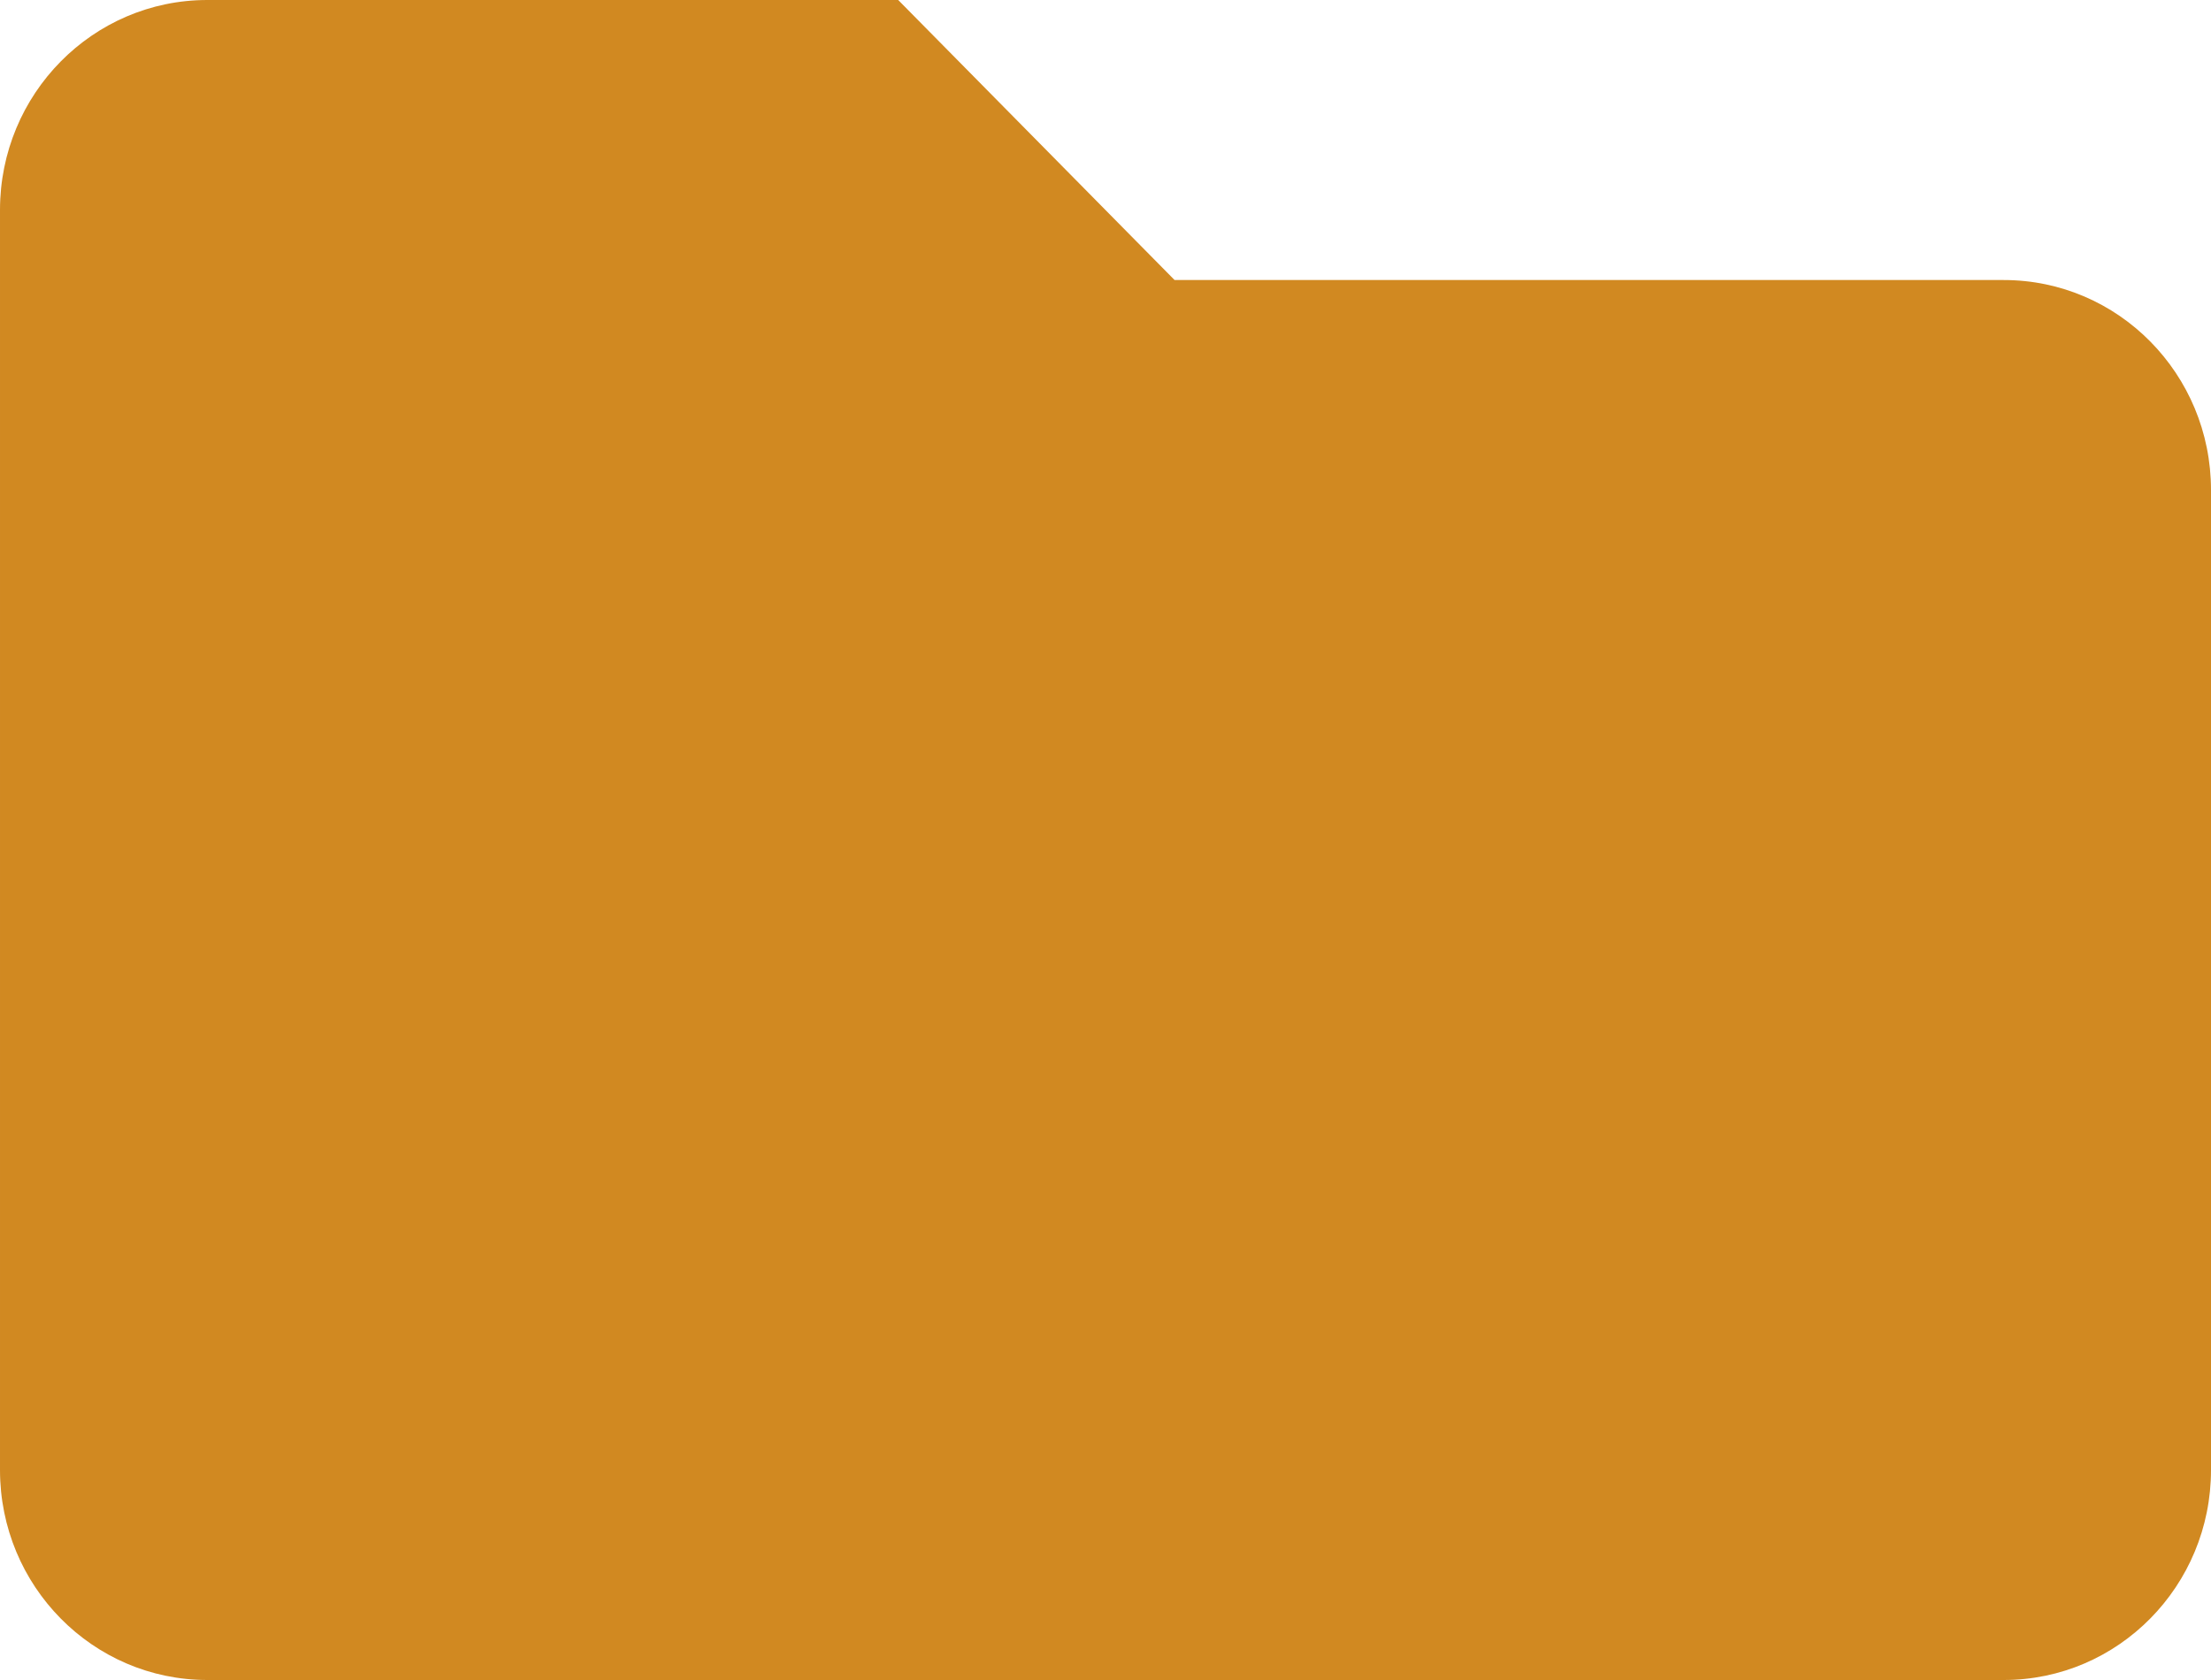
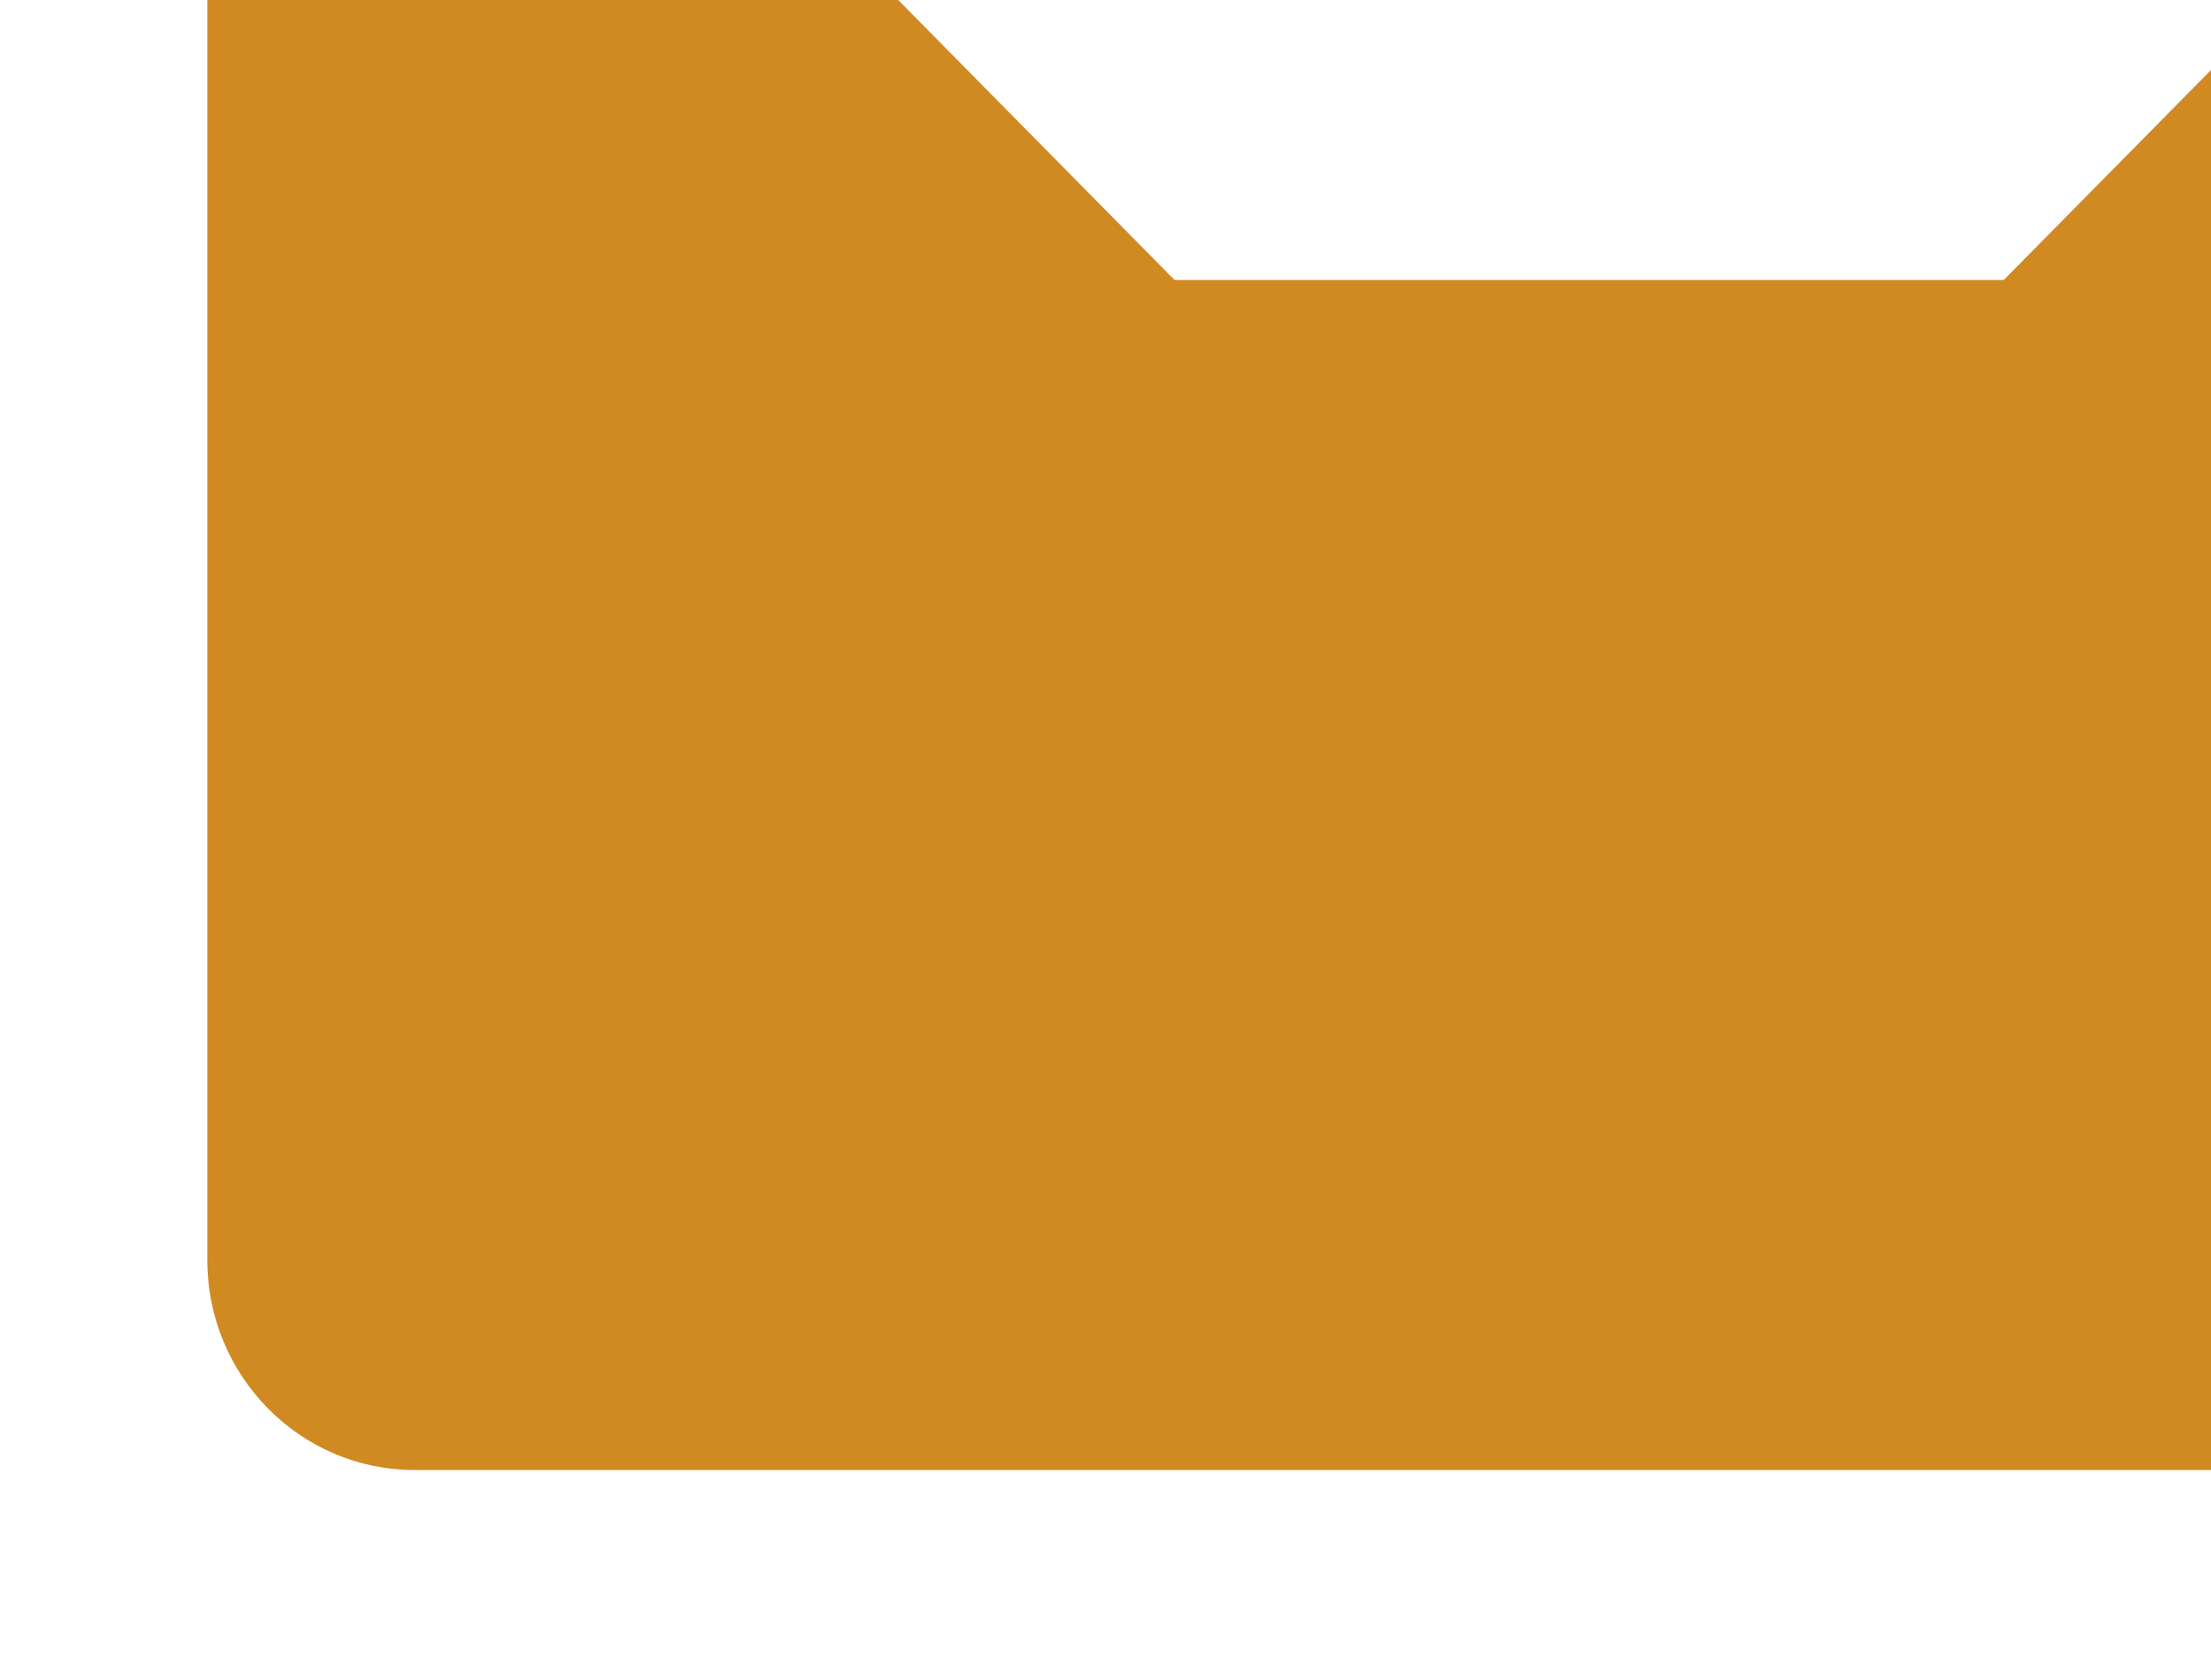
<svg xmlns="http://www.w3.org/2000/svg" width="100%" height="100%" viewBox="0 0 25 19" version="1.1" xml:space="preserve" style="fill-rule:evenodd;clip-rule:evenodd;stroke-linejoin:round;stroke-miterlimit:2;">
-   <path id="icon_yellow_folder_closed" d="M22.656,3.167l-9.375,-0l-3.125,-3.167l-7.812,0c-1.295,0 -2.344,1.063 -2.344,2.375l0,14.25c0,1.312 1.049,2.375 2.344,2.375l20.312,0c1.295,0 2.344,-1.063 2.344,-2.375l0,-11.083c0,-1.312 -1.049,-2.375 -2.344,-2.375Z" style="fill:#d18921;fill-rule:nonzero;" />
+   <path id="icon_yellow_folder_closed" d="M22.656,3.167l-9.375,-0l-3.125,-3.167l-7.812,0l0,14.25c0,1.312 1.049,2.375 2.344,2.375l20.312,0c1.295,0 2.344,-1.063 2.344,-2.375l0,-11.083c0,-1.312 -1.049,-2.375 -2.344,-2.375Z" style="fill:#d18921;fill-rule:nonzero;" />
</svg>